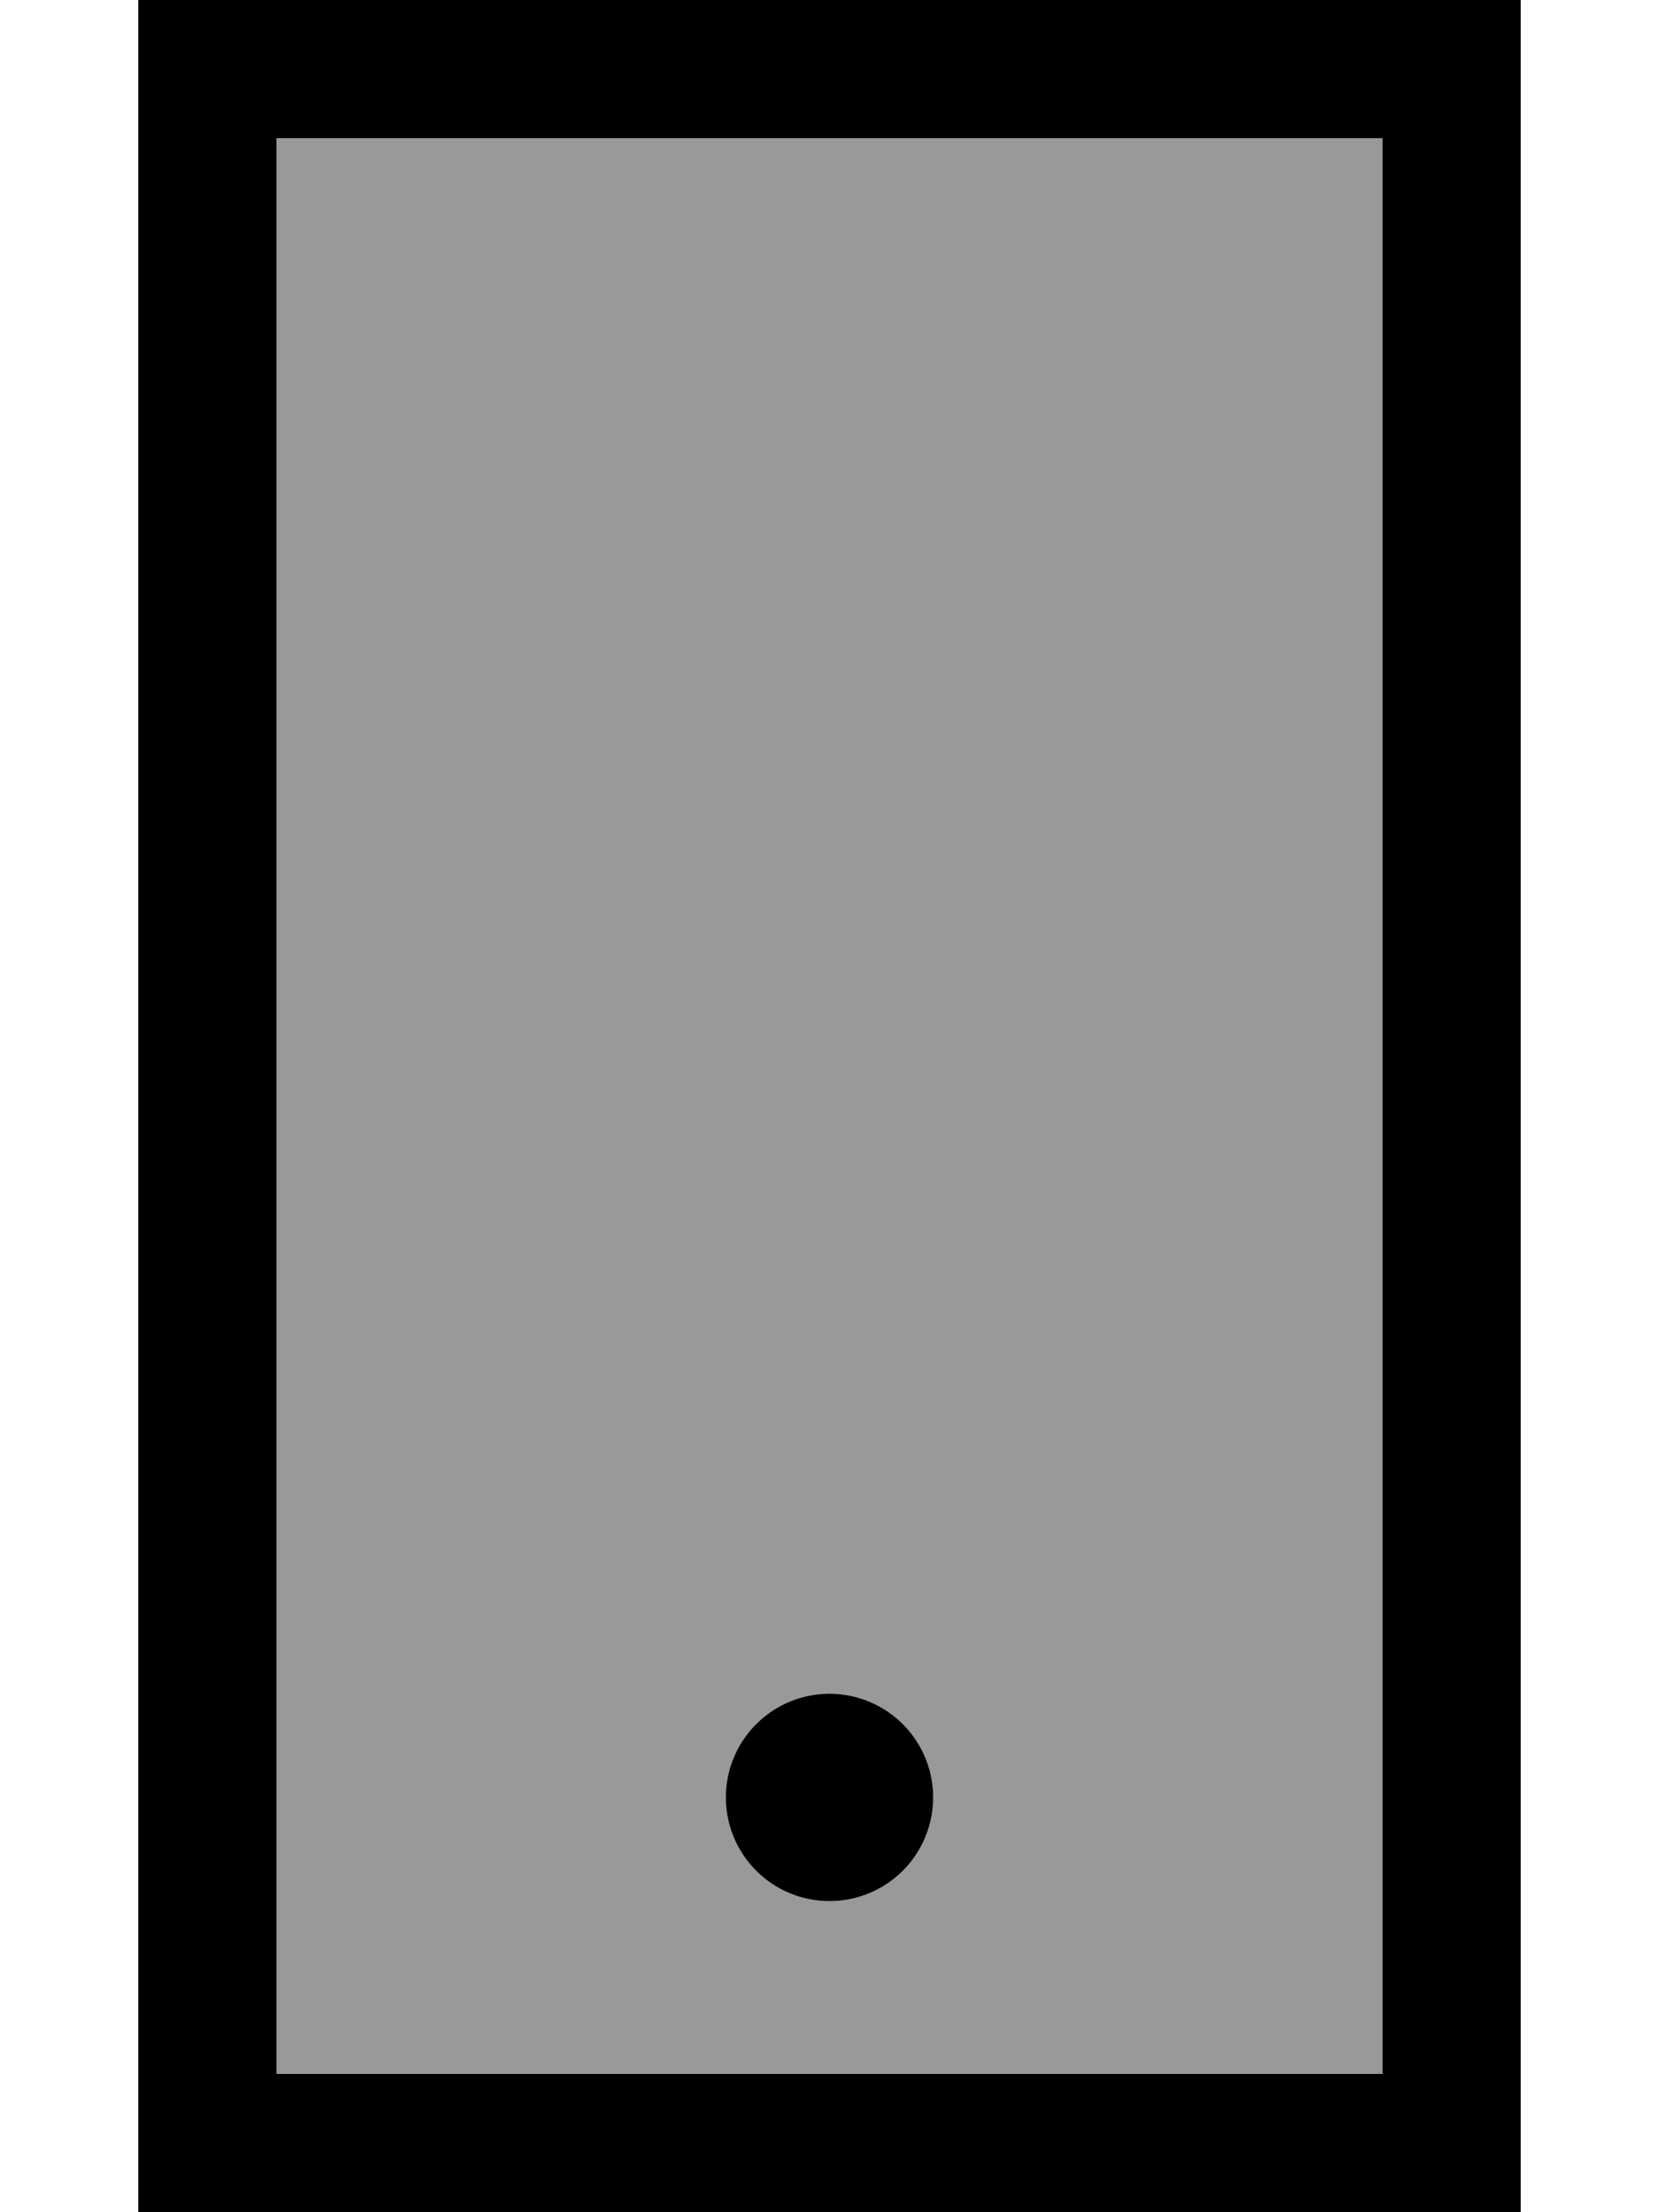
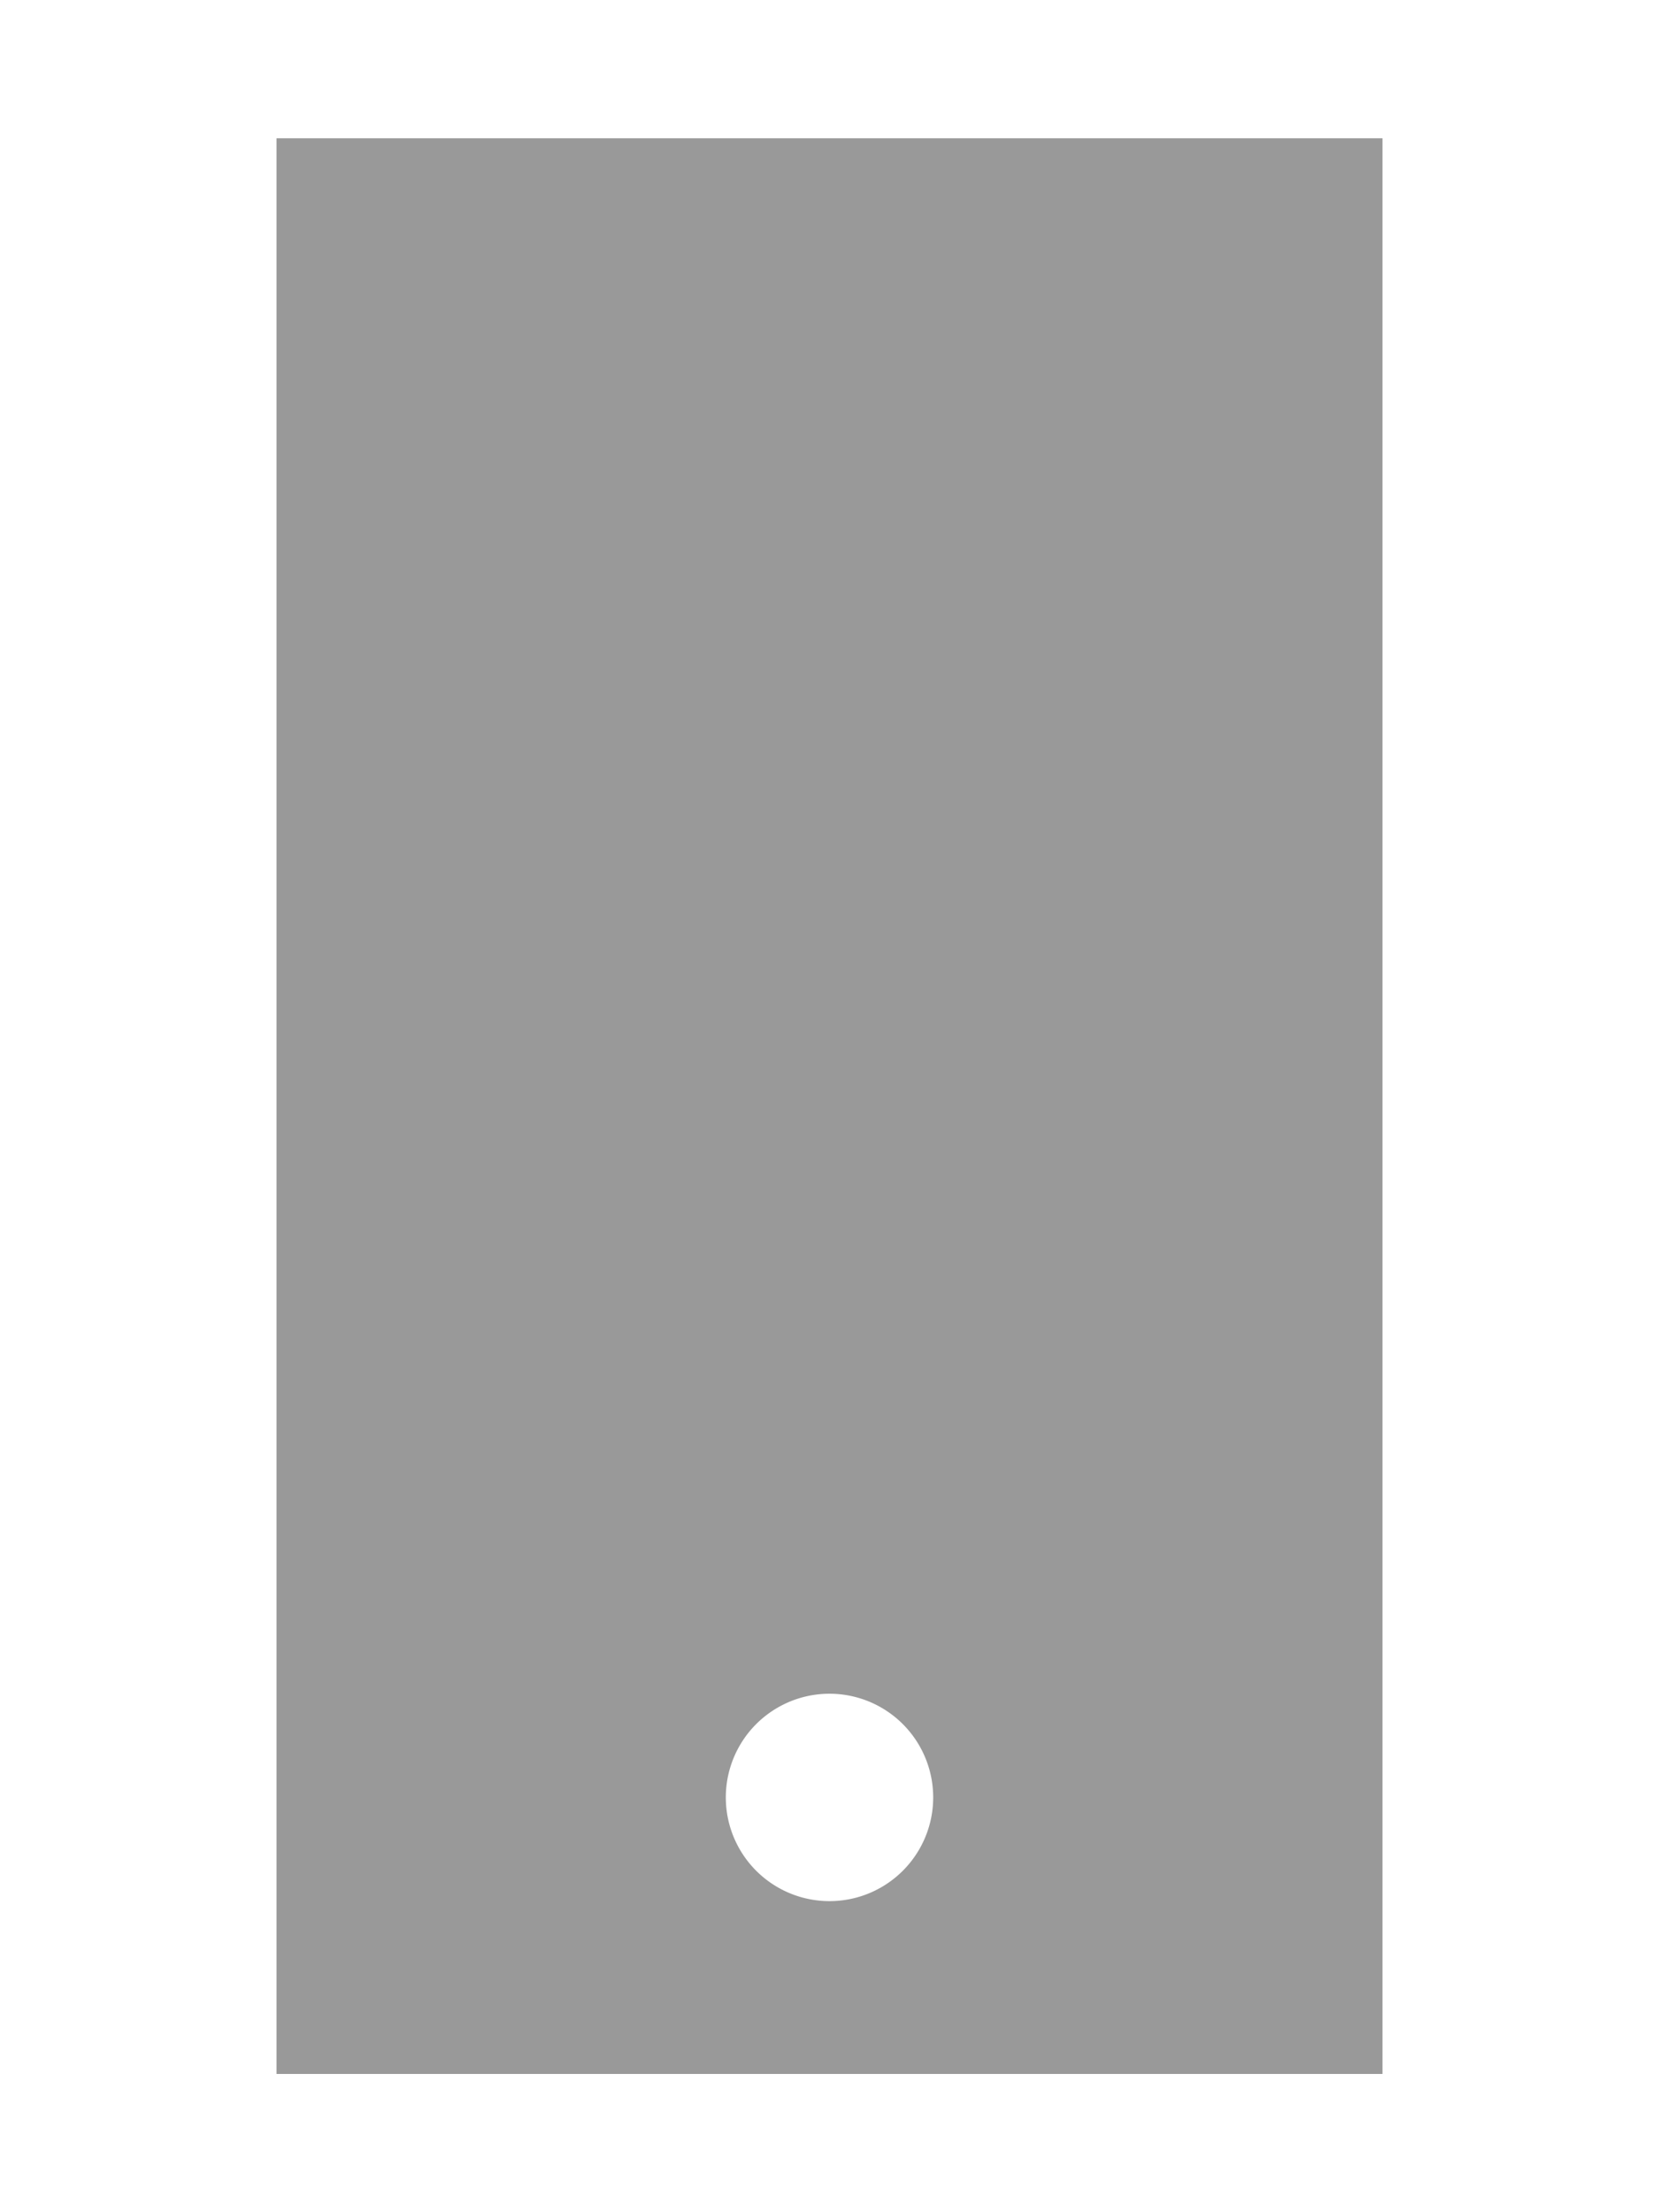
<svg xmlns="http://www.w3.org/2000/svg" viewBox="0 0 384 512">
  <defs>
    <style>.fa-secondary{opacity:.4}</style>
  </defs>
  <path class="fa-secondary" d="M64 32l256 0 0 448L64 480 64 32zM168 416a24 24 0 1 0 48 0 24 24 0 1 0 -48 0z" />
-   <path class="fa-primary" d="M64 32l0 448 256 0 0-448L64 32zM32 0L64 0 320 0l32 0 0 32 0 448 0 32-32 0L64 512l-32 0 0-32L32 32 32 0zM192 392a24 24 0 1 1 0 48 24 24 0 1 1 0-48z" />
</svg>